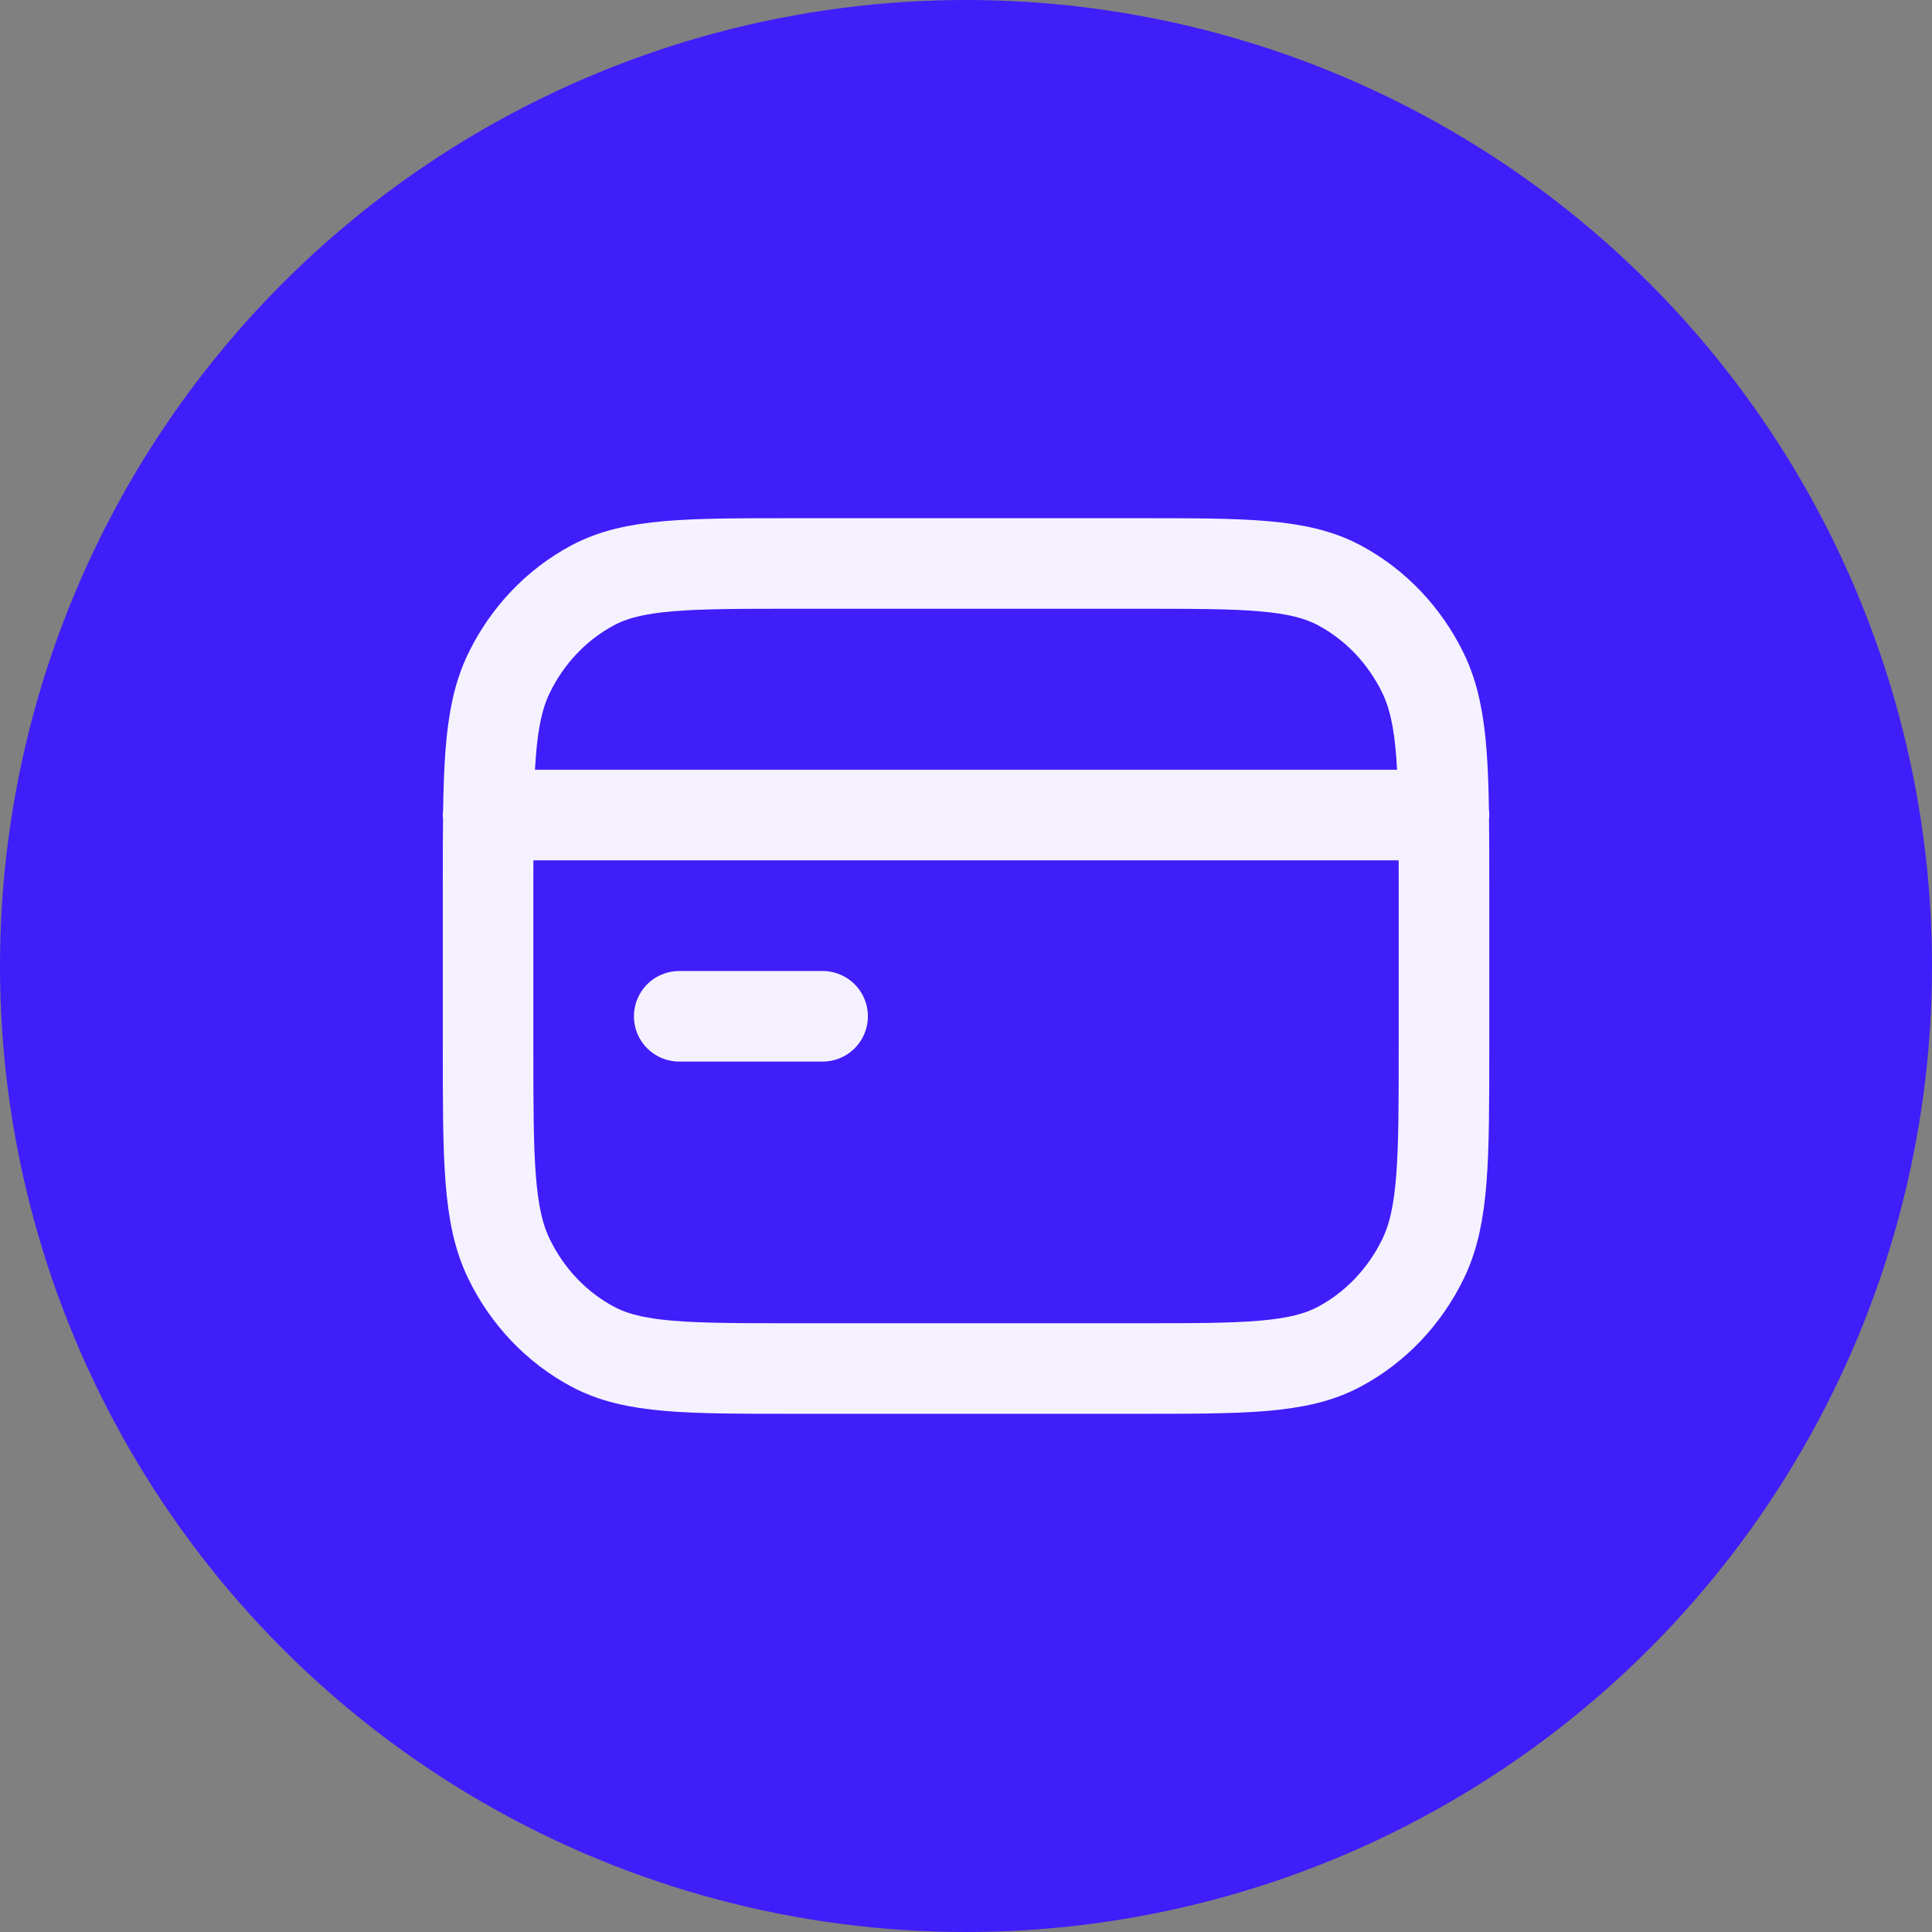
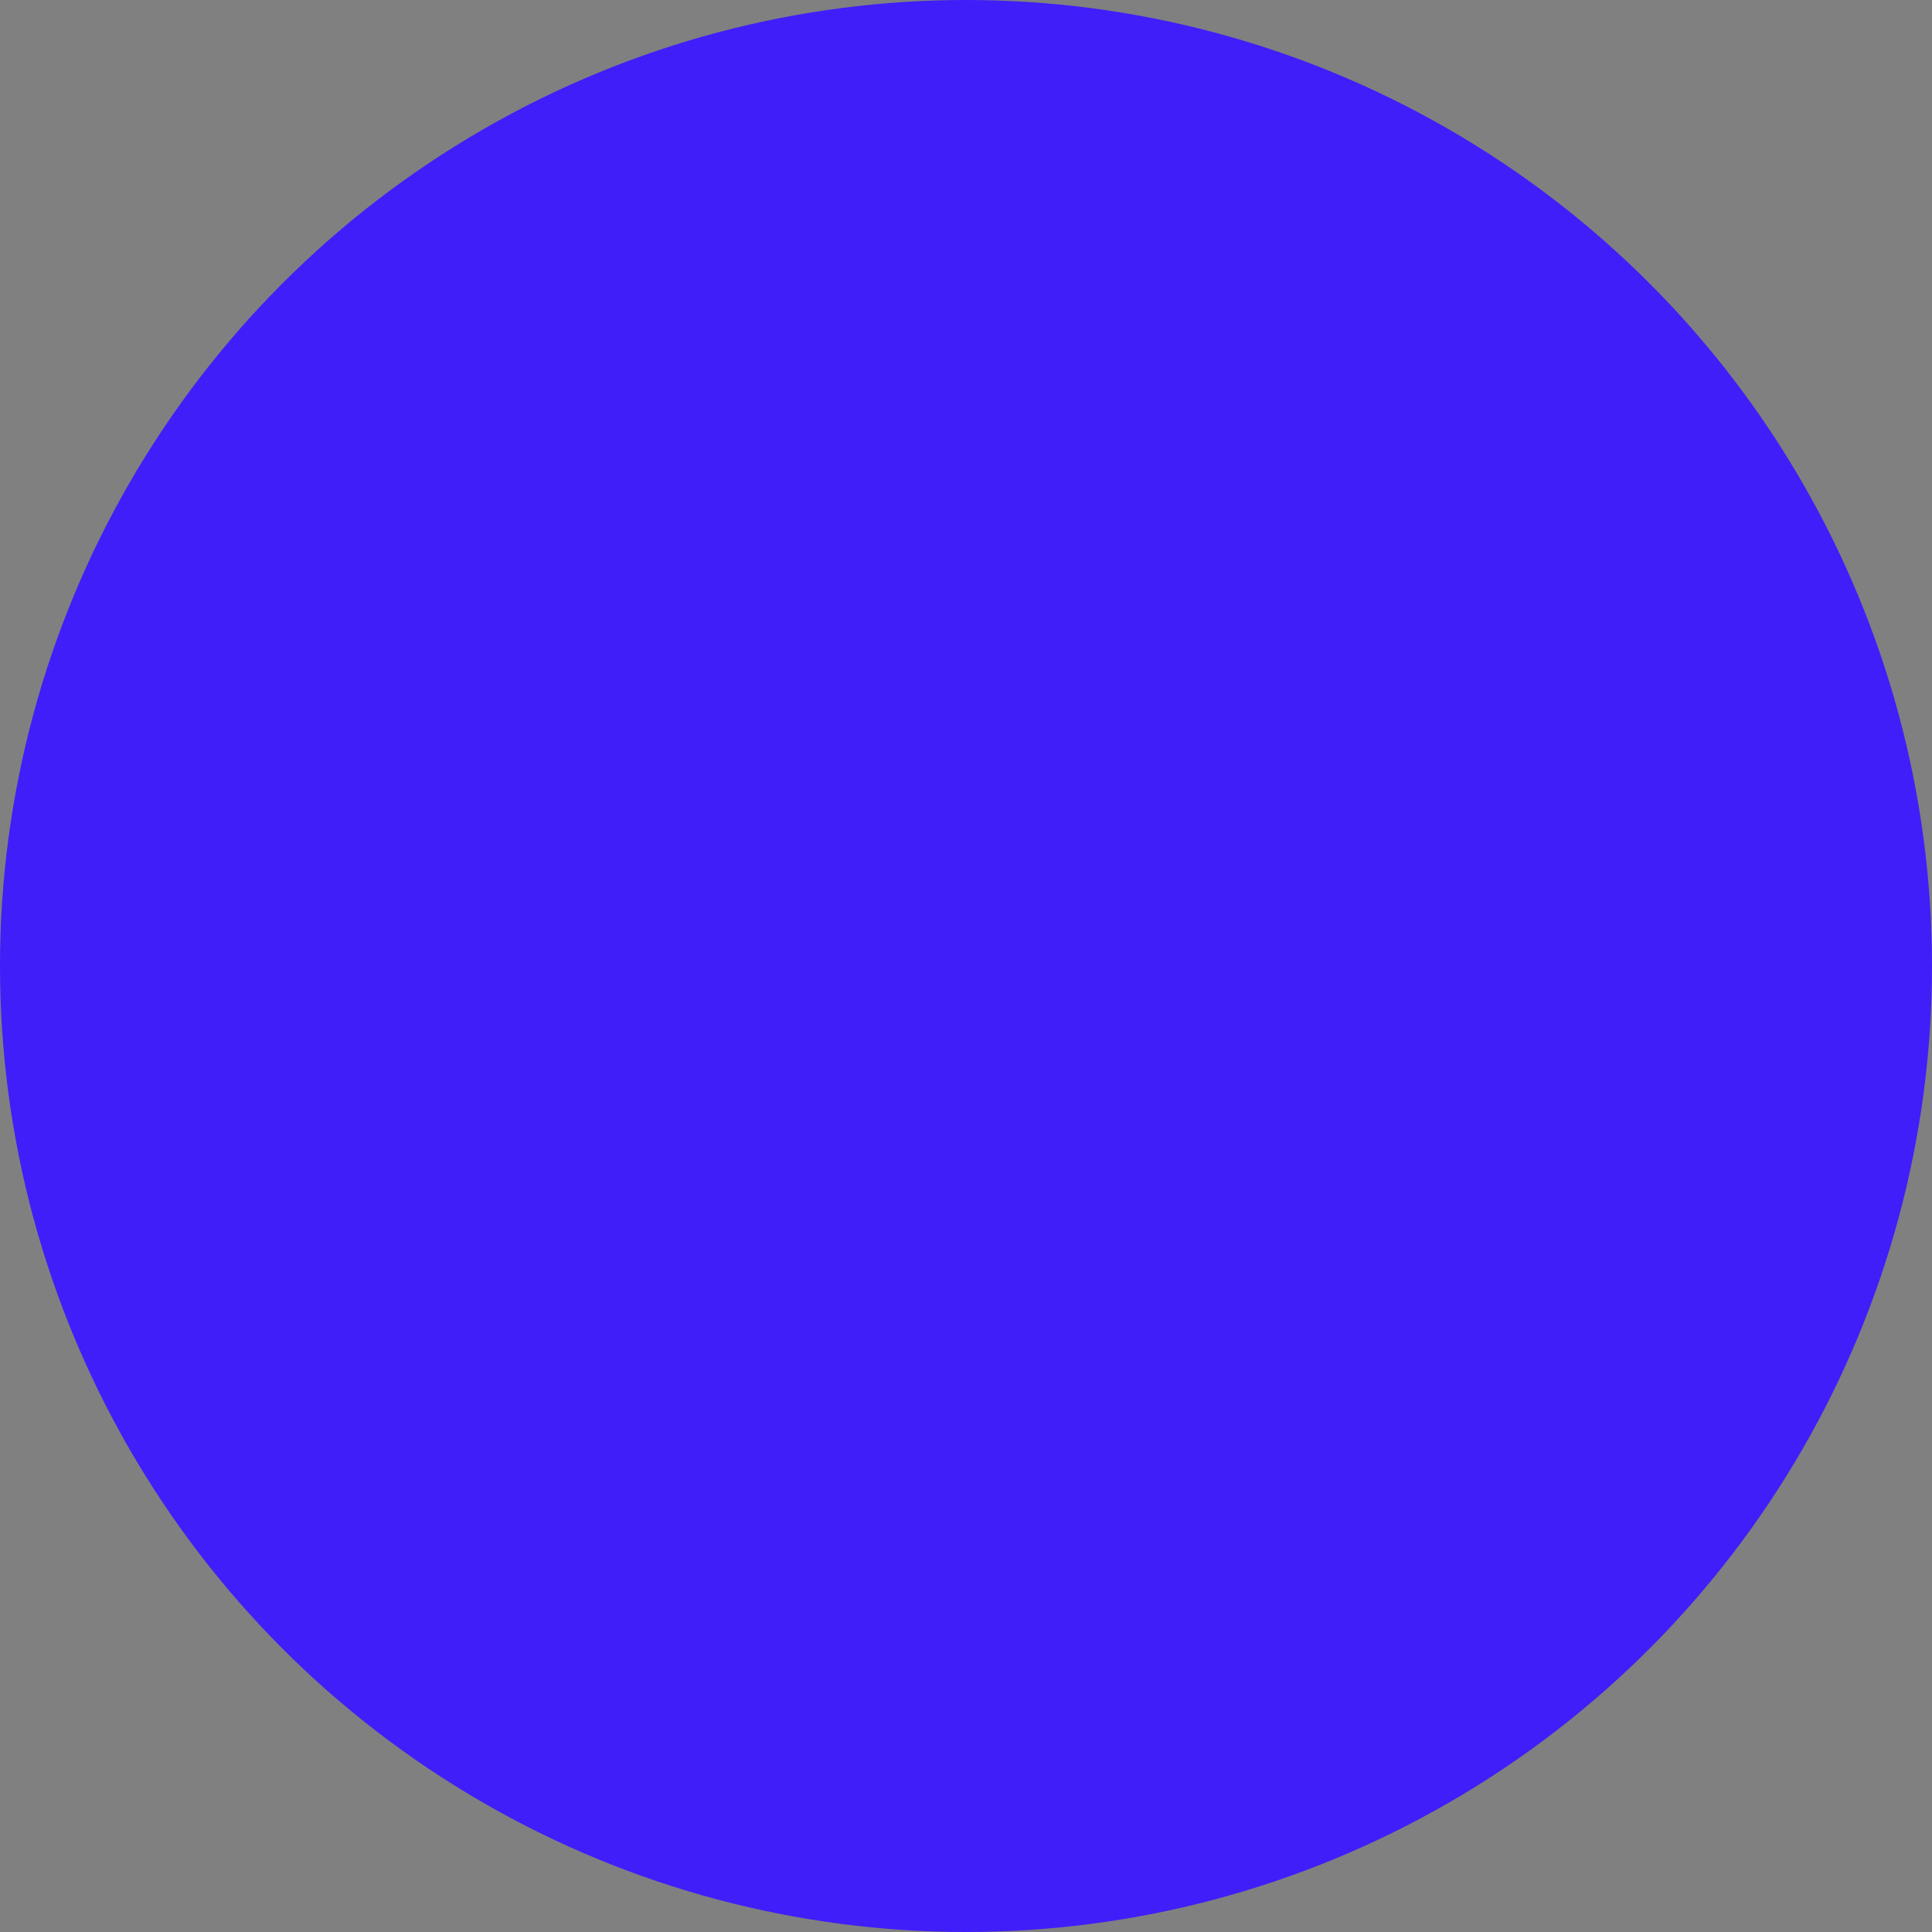
<svg xmlns="http://www.w3.org/2000/svg" width="32" height="32" viewBox="0 0 32 32" fill="none">
  <rect x="0" y="0" width="32" height="32" fill="#808080" stroke="none" />
  <circle cx="16" cy="16" r="16" fill="#3F1EF9" />
-   <path d="M8.084 13.5H23.917M11.25 16.833H13.625M18.85 22.667H13.15C11.377 22.667 10.49 22.667 9.813 22.303C9.217 21.984 8.732 21.474 8.429 20.847C8.084 20.134 8.084 19.2 8.084 17.333V14.667C8.084 12.8 8.084 11.866 8.429 11.153C8.732 10.526 9.217 10.016 9.813 9.697C10.49 9.333 11.377 9.333 13.15 9.333H18.85C20.624 9.333 21.51 9.333 22.188 9.697C22.784 10.016 23.268 10.526 23.572 11.153C23.917 11.866 23.917 12.8 23.917 14.667V17.333C23.917 19.2 23.917 20.134 23.572 20.847C23.268 21.474 22.784 21.984 22.188 22.303C21.51 22.667 20.624 22.667 18.85 22.667Z" stroke="#F5F1FF" stroke-width="1.5" stroke-linecap="round" stroke-linejoin="round" />
</svg>